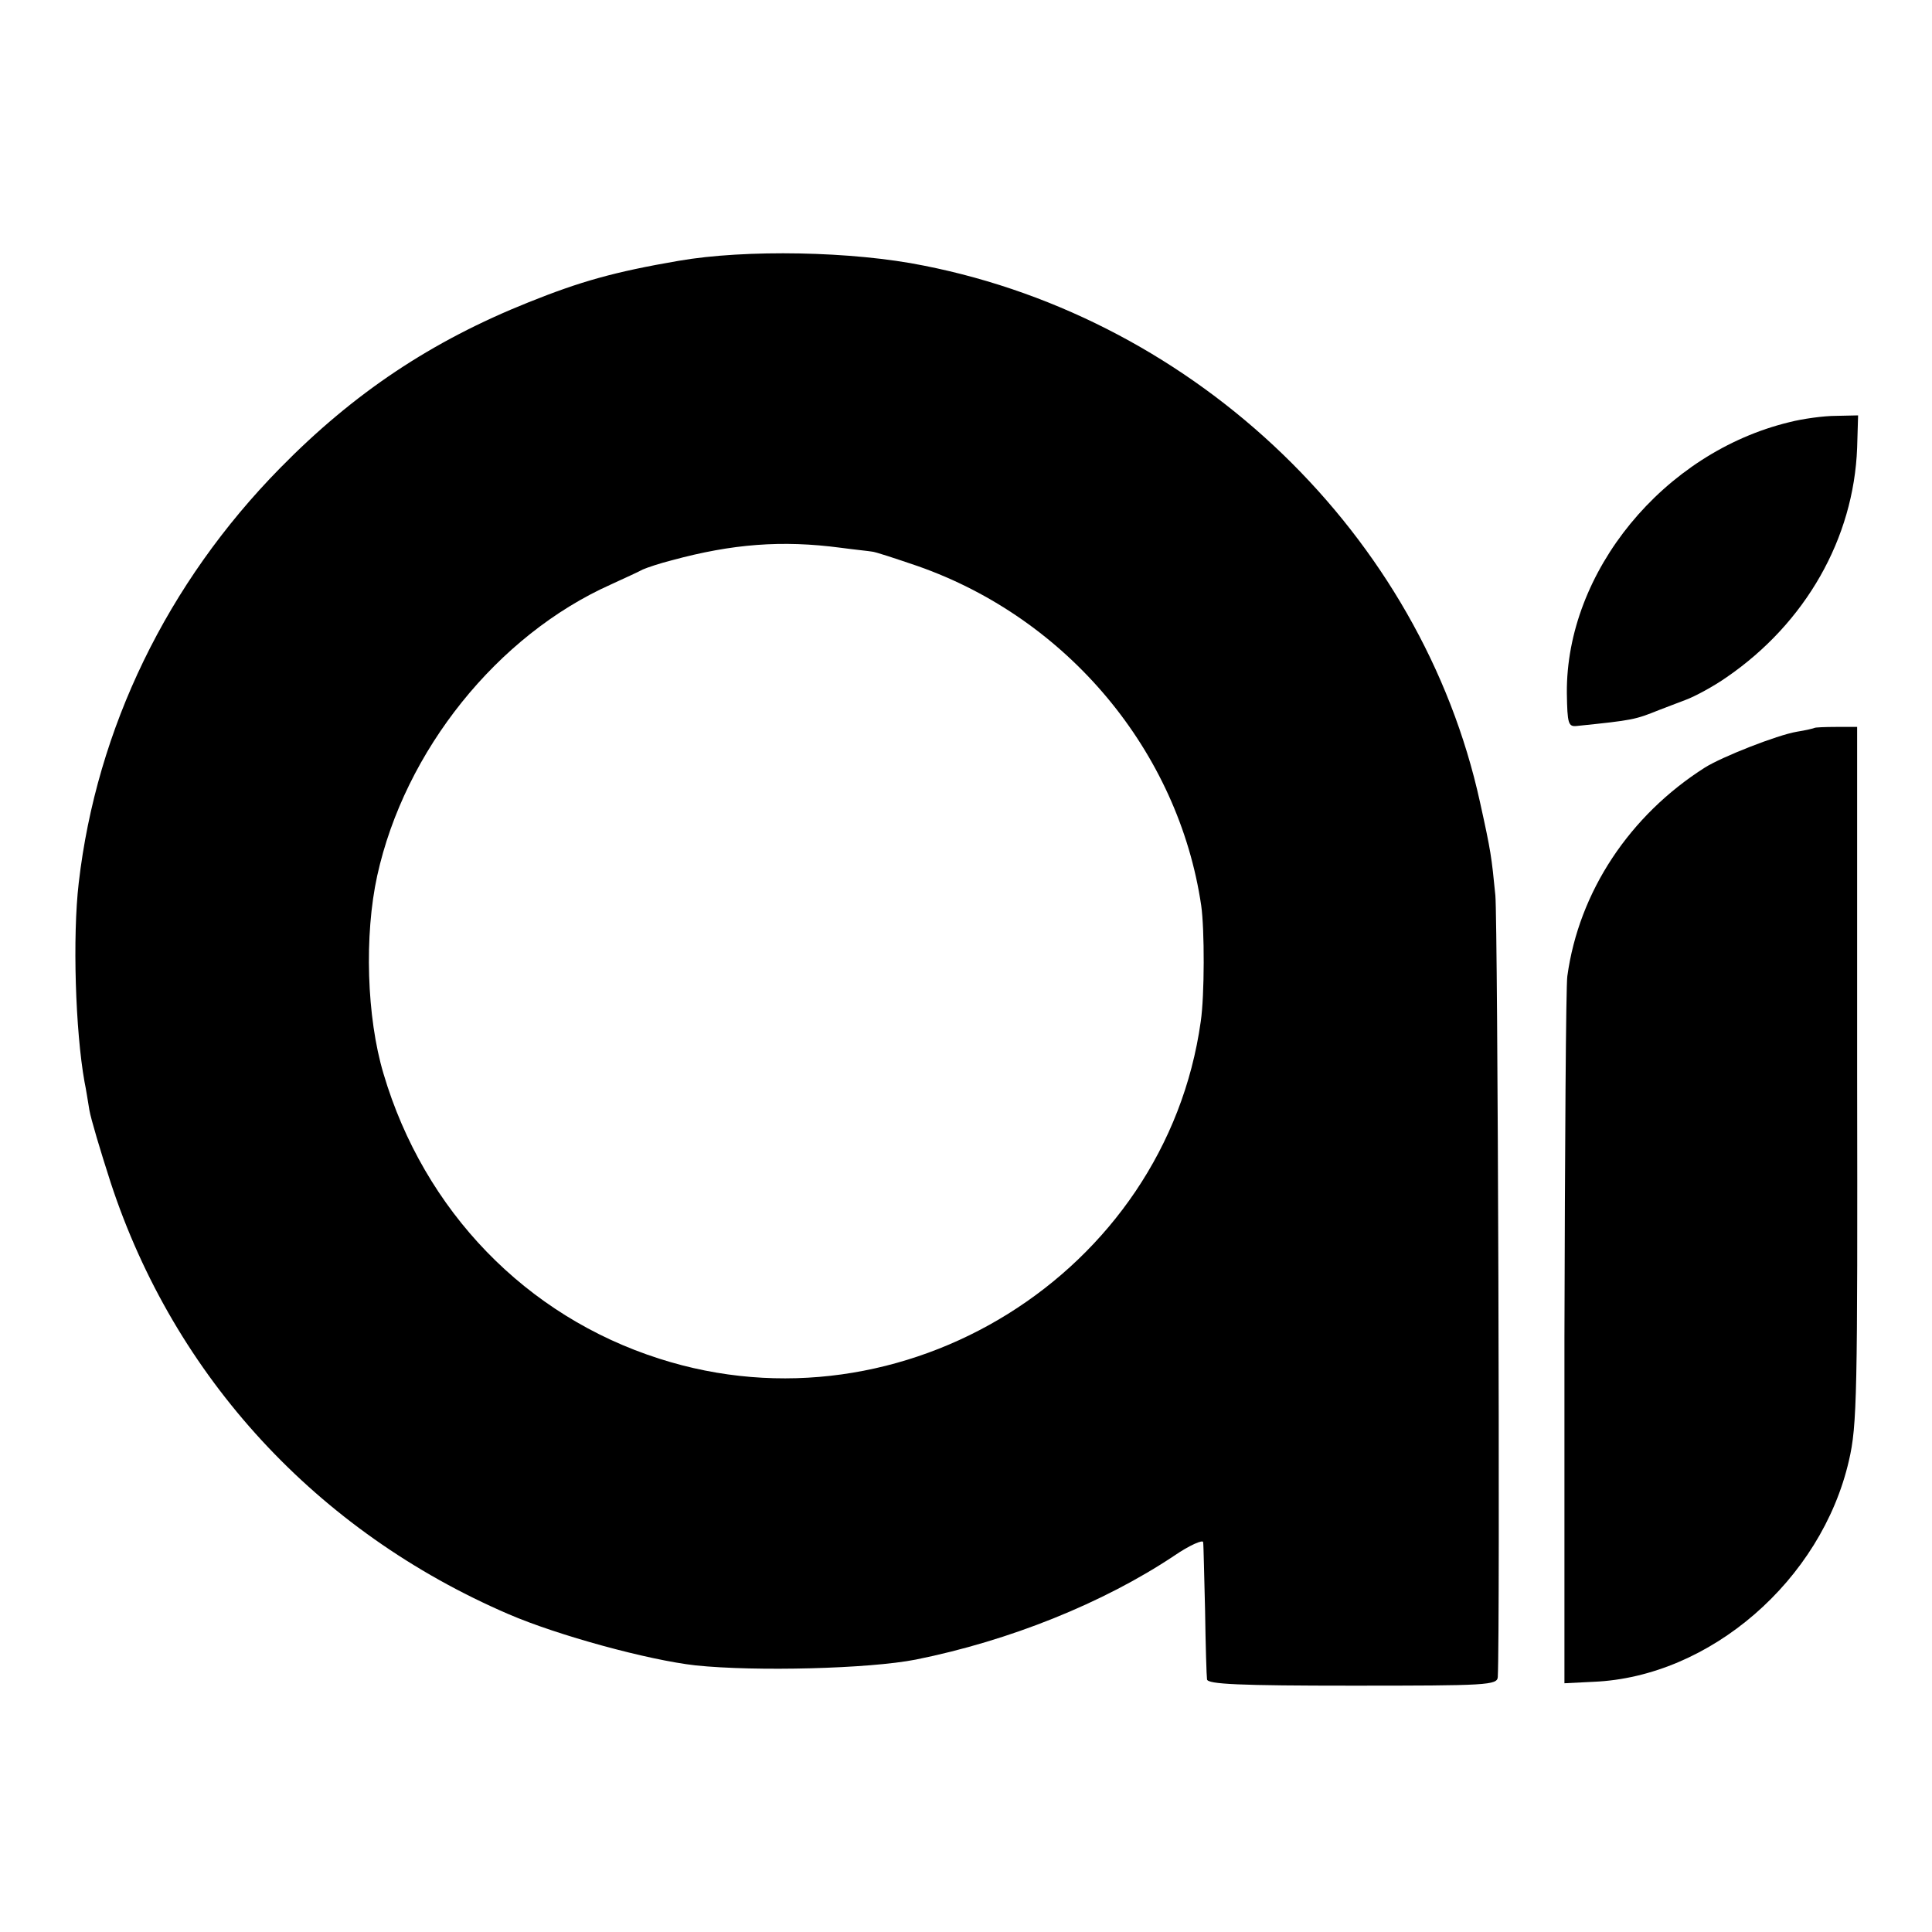
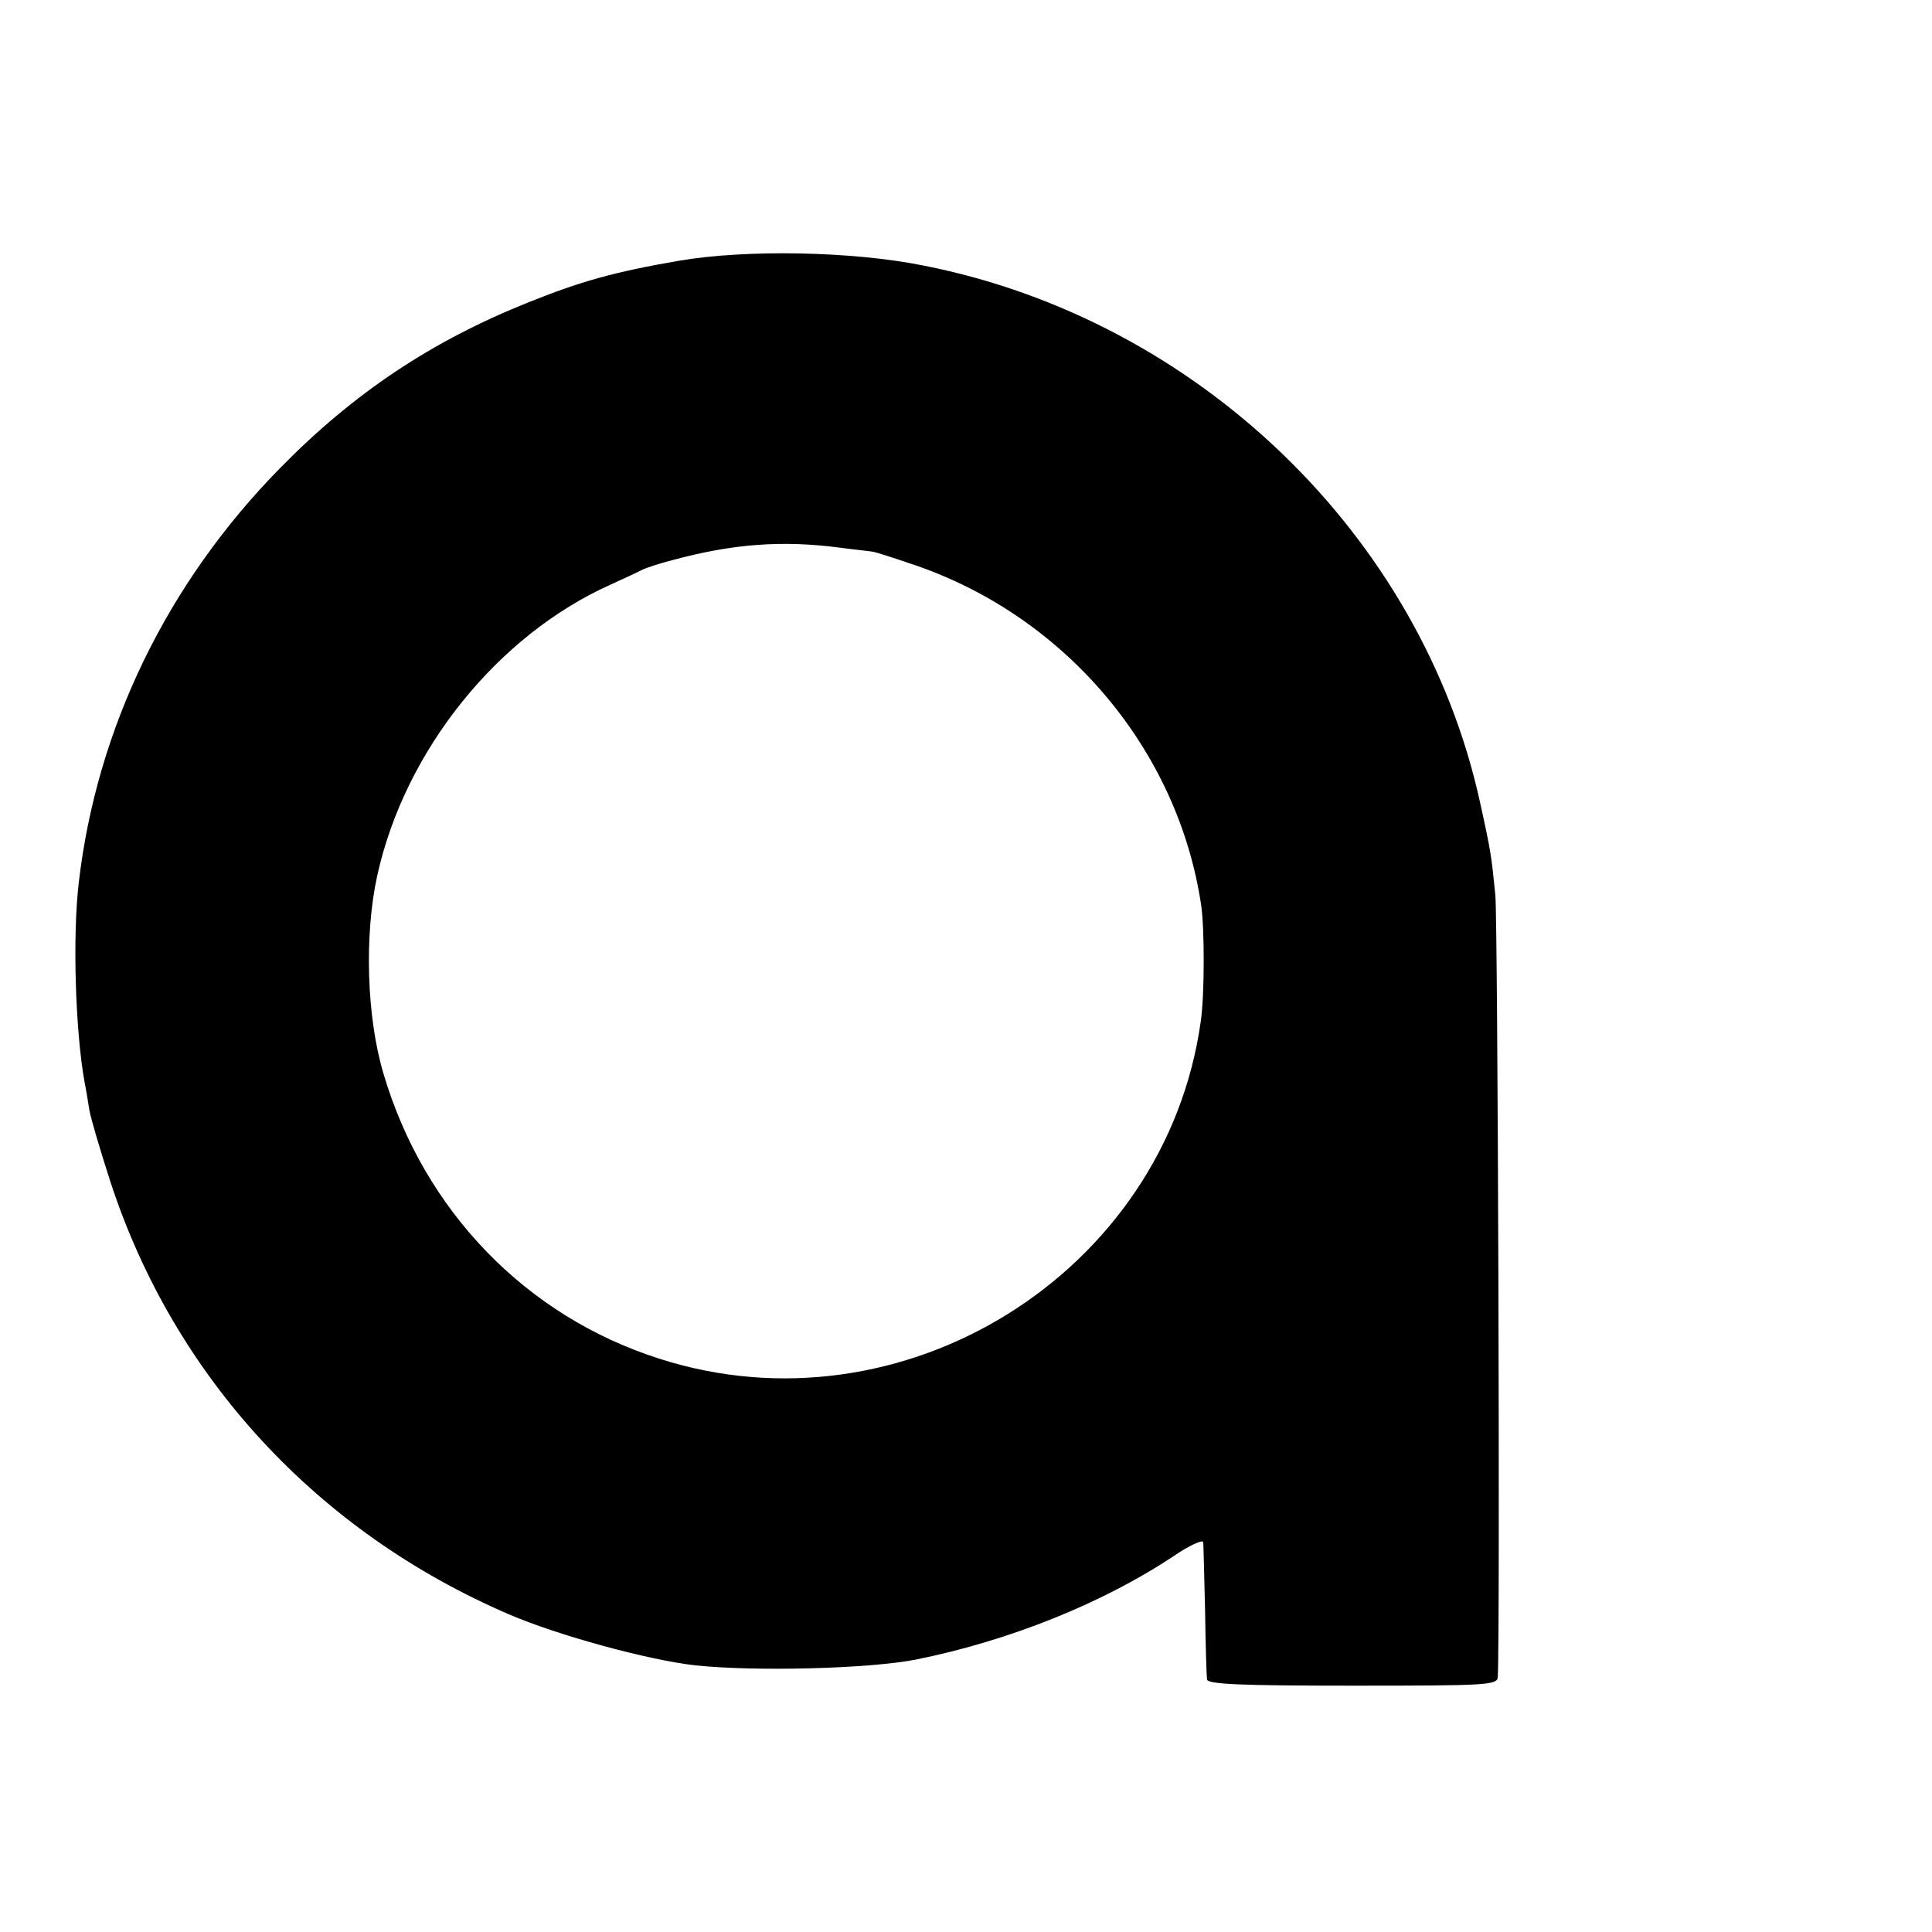
<svg xmlns="http://www.w3.org/2000/svg" version="1.0" width="400pt" height="400pt" viewBox="0 0 400 400" preserveAspectRatio="xMidYMid meet">
  <g transform="translate(0,400) scale(0.1,-0.1)" fill="#000000" stroke="none">
    <path d="M1405 3460 c-134 -23 -204 -43 -311 -86 -200 -80 -361 -187 -514 -343 -234 -238 -380 -539 -417 -859 -13 -111 -7 -306 12 -412 3 -14 7 -40 10 -58 3 -18 23 -85 44 -150 132 -403 427 -723 824 -894 102 -44 289 -95 387 -106 125 -13 359 -7 456 12 194 39 388 117 535 215 32 22 60 34 60 28 1 -7 2 -70 4 -142 1 -71 3 -136 4 -142 1 -10 68 -13 301 -13 279 0 300 1 301 18 5 96 0 1565 -5 1618 -8 81 -9 90 -32 194 -121 551 -584 998 -1151 1110 -147 30 -370 34 -508 10z m335 -594 c30 -4 60 -7 65 -8 6 0 48 -14 95 -30 311 -109 540 -384 587 -703 7 -49 7 -186 -1 -240 -73 -521 -617 -860 -1121 -698 -276 88 -487 306 -571 590 -35 117 -40 287 -13 410 57 259 249 498 484 603 28 13 57 26 66 31 9 4 36 13 60 19 125 34 228 42 349 26z" />
-     <path d="M3705 3126 c-261 -63 -463 -310 -461 -561 1 -64 3 -70 21 -68 117 12 120 13 170 33 11 4 36 14 55 21 19 7 58 28 85 47 163 112 263 287 270 475 l2 67 -46 -1 c-25 0 -69 -6 -96 -13z" />
-     <path d="M3757 2493 c-2 -1 -18 -5 -37 -8 -41 -7 -155 -52 -190 -74 -156 -99 -261 -257 -285 -432 -3 -19 -5 -356 -6 -749 l0 -715 60 3 c241 10 472 210 529 458 17 73 18 135 17 799 l0 720 -43 0 c-24 0 -44 -1 -45 -2z" />
  </g>
</svg>